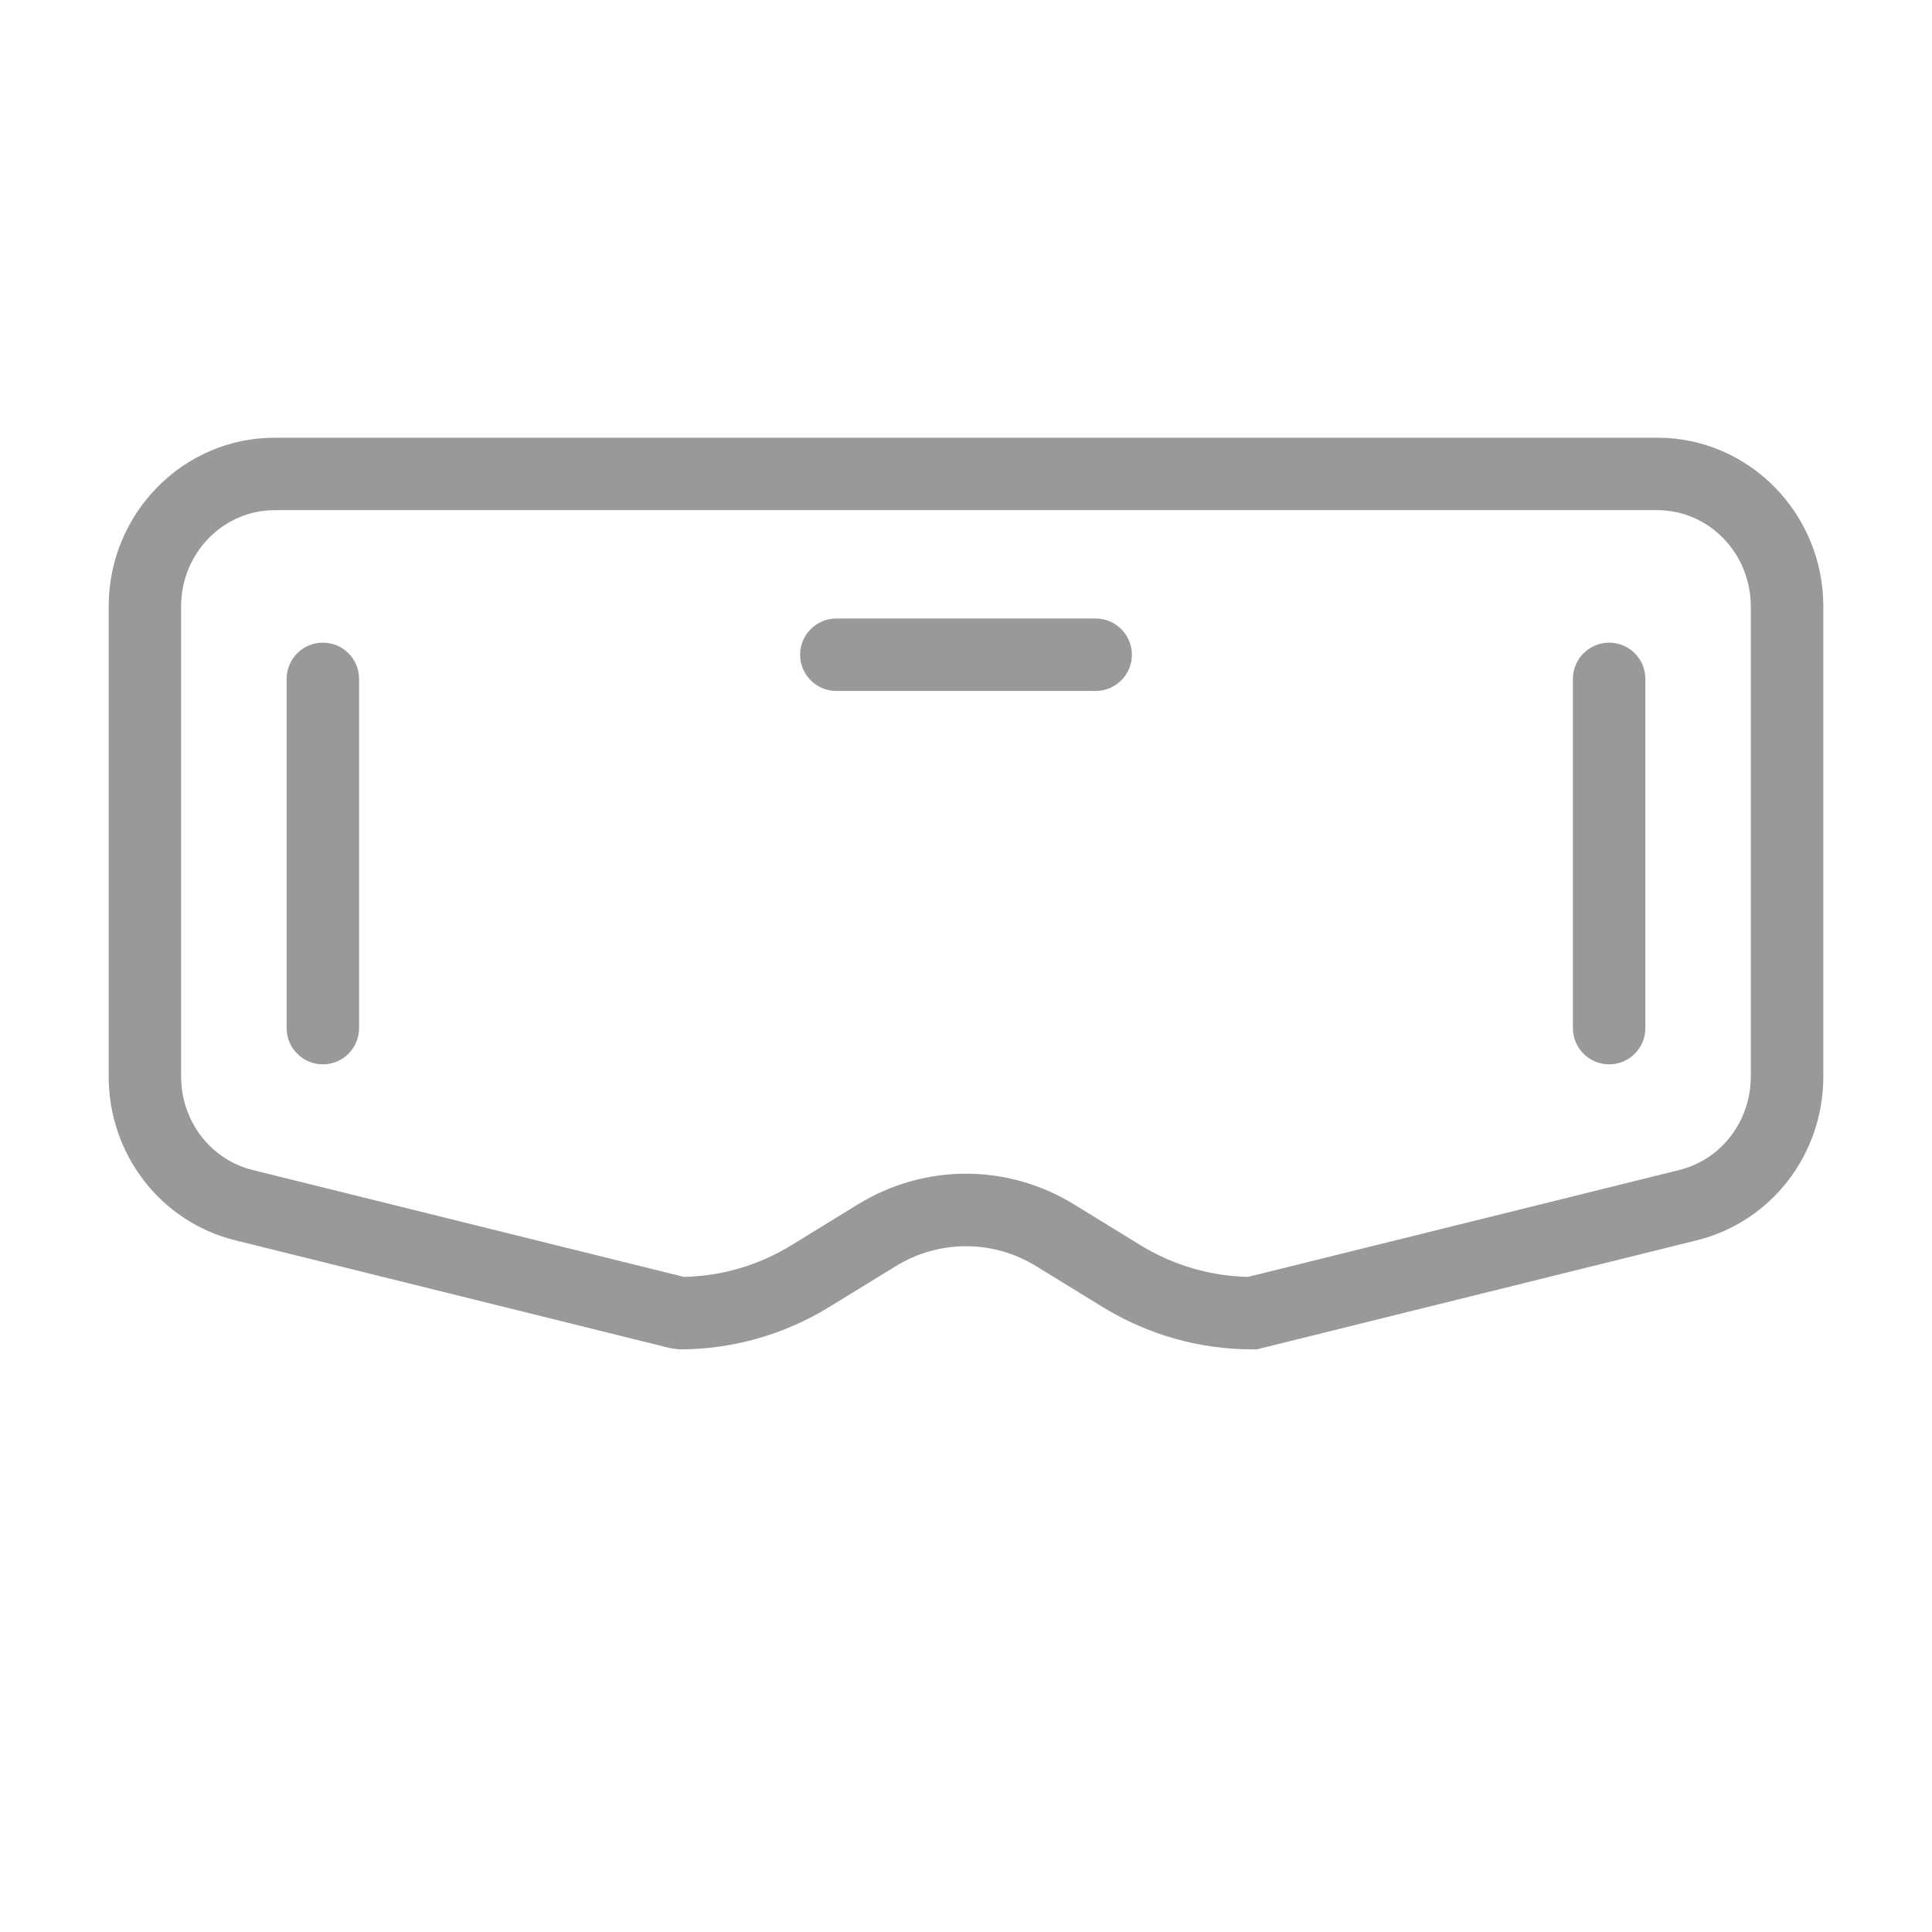
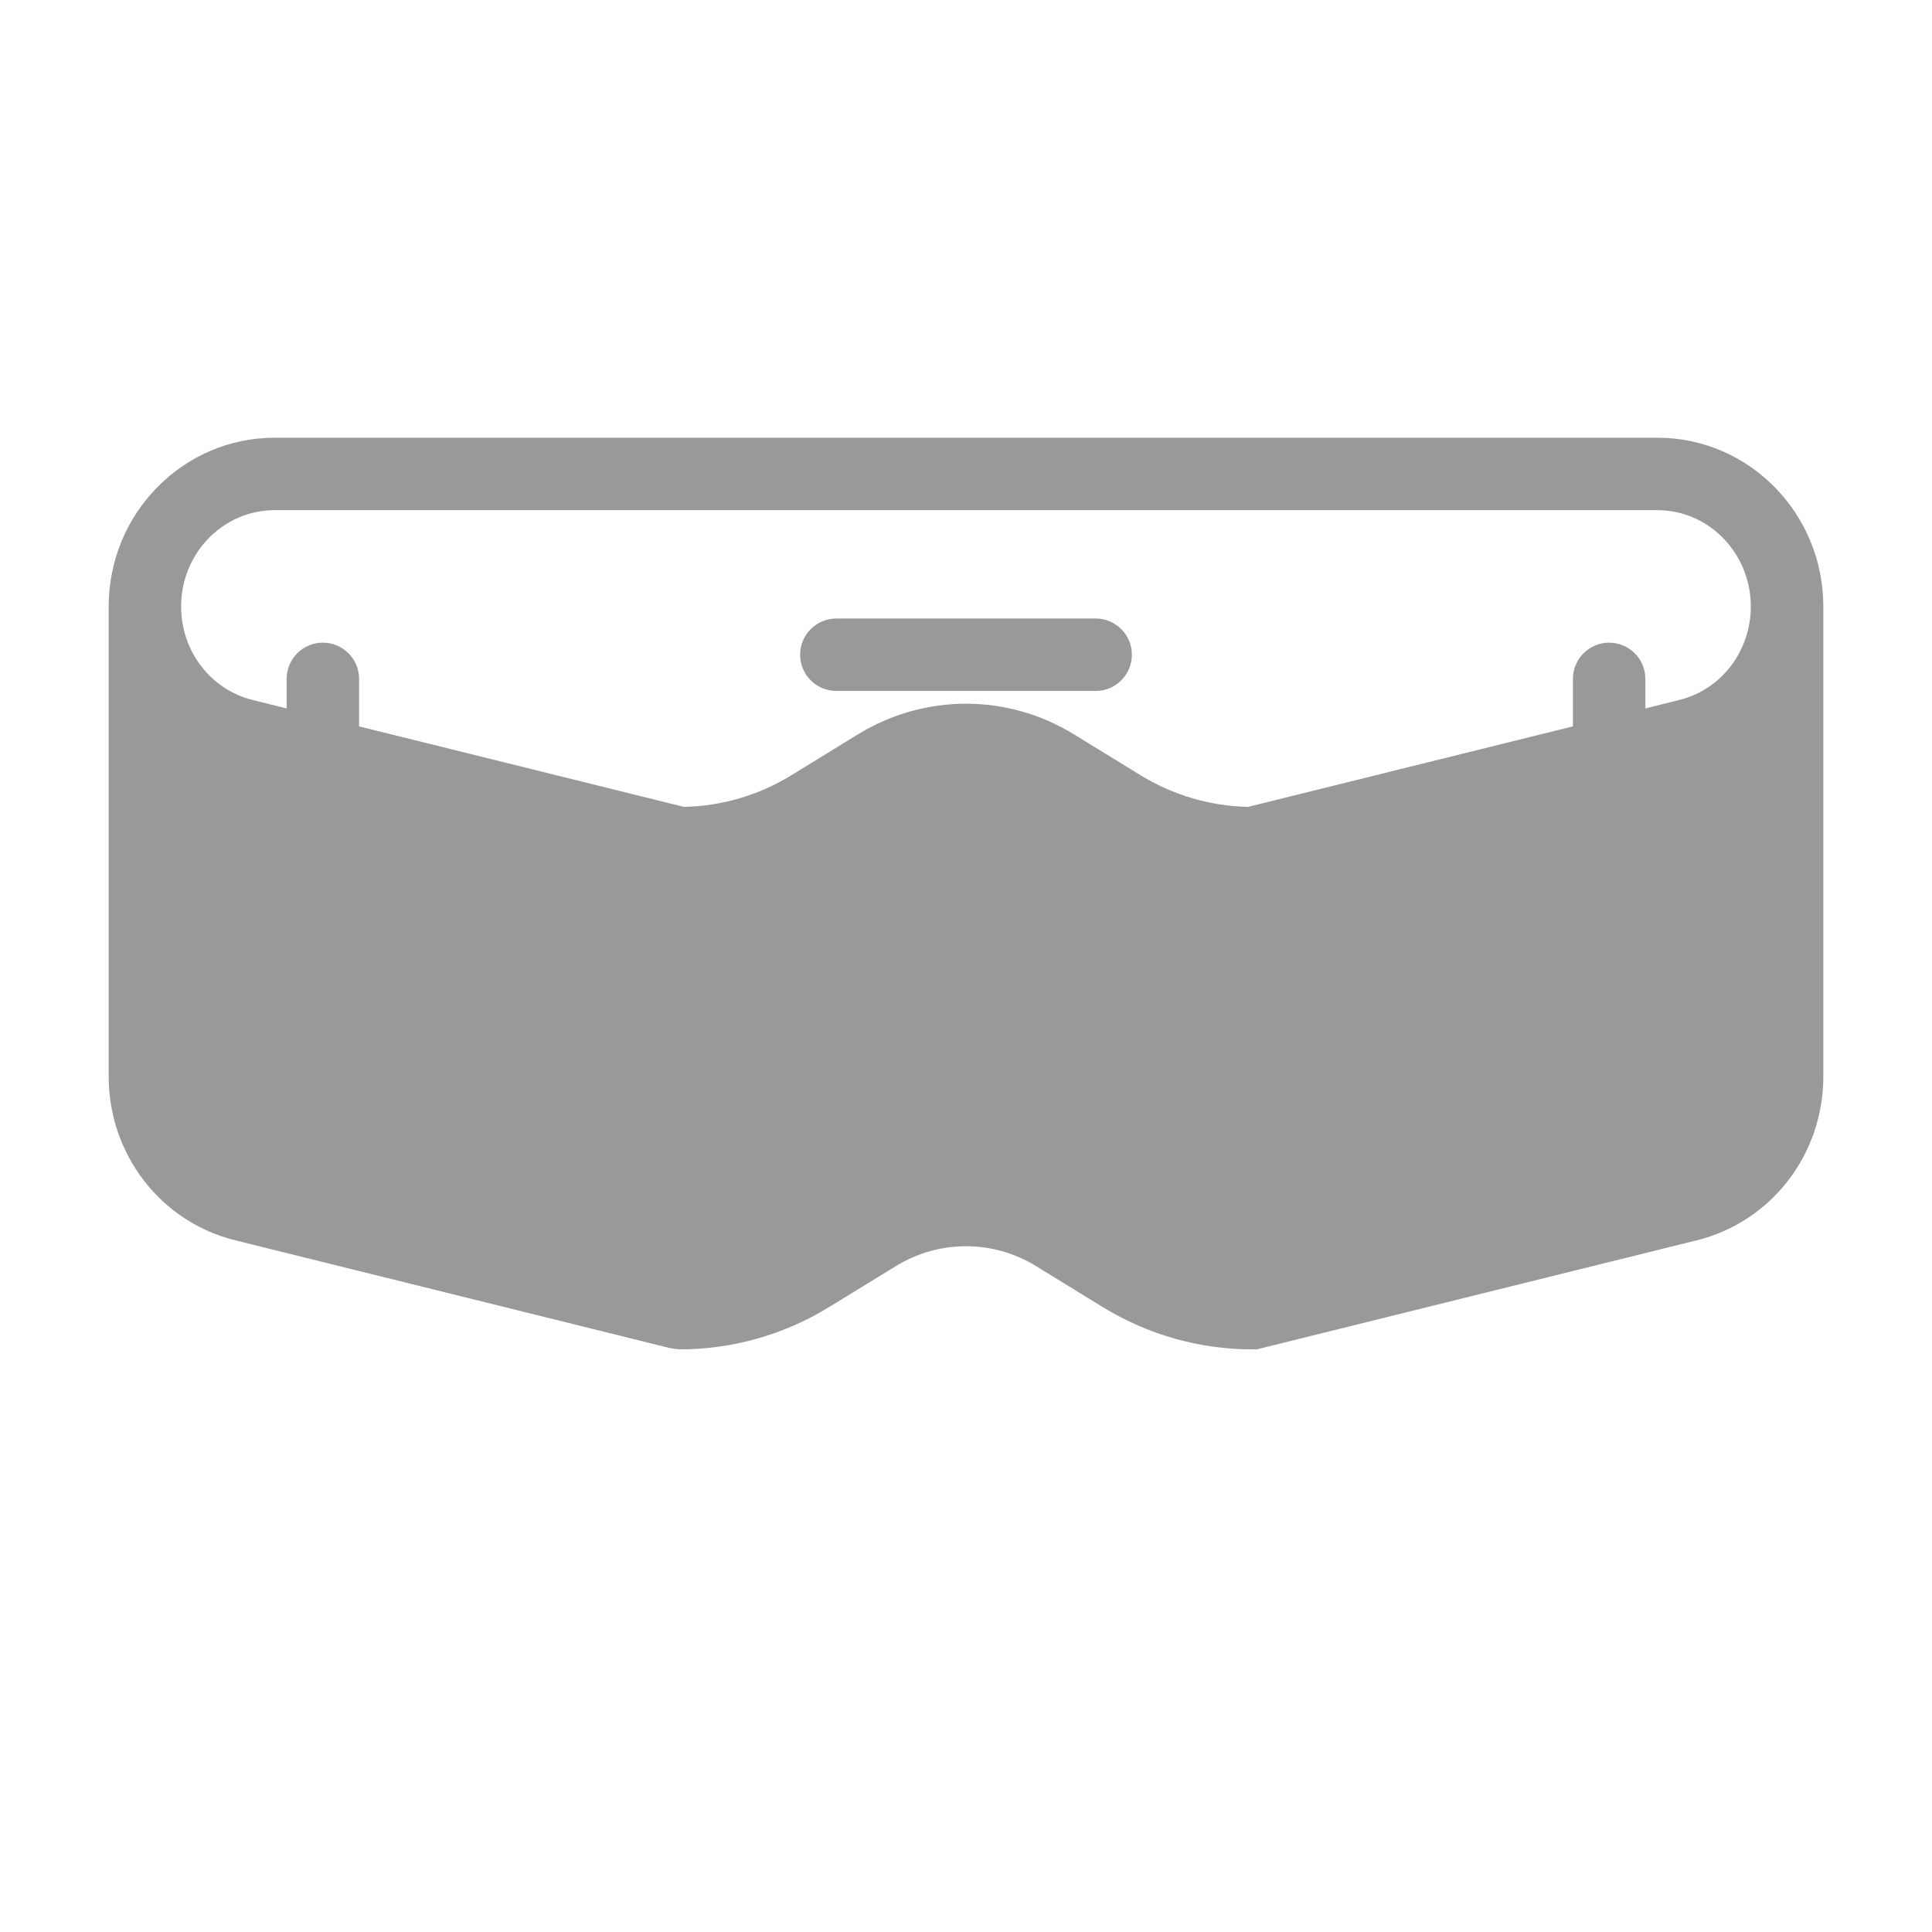
<svg xmlns="http://www.w3.org/2000/svg" version="1.1" id="Layer_1" x="0px" y="0px" width="80px" height="80px" viewBox="0 0 80 80" enable-background="new 0 0 80 80" xml:space="preserve">
  <g>
-     <path fill="#999999" d="M52.037,55.875h-0.182c-2.18,0-4.318-0.604-6.188-1.749l-2.771-1.702c-1.787-1.095-4.008-1.094-5.798,0.001   l-2.77,1.7c-1.867,1.145-4.006,1.75-6.185,1.75l-0.361-0.044L9.742,51.359C6.656,50.596,4.5,47.805,4.5,44.573V25.111   c0-3.854,3.082-6.986,6.87-6.986h57.263c3.787,0,6.867,3.134,6.867,6.986v19.462c0,3.231-2.154,6.022-5.242,6.786L52.037,55.875z    M11.369,21.125c-2.134,0-3.87,1.788-3.87,3.986v19.462c0,1.849,1.219,3.442,2.965,3.875l17.856,4.425   c1.564-0.031,3.096-0.48,4.44-1.305l2.771-1.701c2.757-1.689,6.18-1.688,8.934-0.001l2.771,1.702   c1.346,0.822,2.877,1.272,4.443,1.305l17.855-4.425c1.744-0.433,2.963-2.025,2.963-3.875V25.111c0-2.198-1.734-3.986-3.867-3.986   H11.369z M66.631,44.072c-0.826,0-1.5-0.672-1.5-1.5V28.111c0-0.828,0.674-1.5,1.5-1.5c0.828,0,1.5,0.672,1.5,1.5v14.461   C68.131,43.4,67.459,44.072,66.631,44.072z M13.369,44.072c-0.829,0-1.5-0.672-1.5-1.5V28.111c0-0.828,0.671-1.5,1.5-1.5   s1.5,0.672,1.5,1.5v14.461C14.869,43.4,14.198,44.072,13.369,44.072z M45.369,28.611H34.631c-0.829,0-1.5-0.672-1.5-1.5   s0.671-1.5,1.5-1.5h10.738c0.828,0,1.5,0.672,1.5,1.5S46.197,28.611,45.369,28.611z" />
+     <path fill="#999999" d="M52.037,55.875h-0.182c-2.18,0-4.318-0.604-6.188-1.749l-2.771-1.702c-1.787-1.095-4.008-1.094-5.798,0.001   l-2.77,1.7c-1.867,1.145-4.006,1.75-6.185,1.75l-0.361-0.044L9.742,51.359C6.656,50.596,4.5,47.805,4.5,44.573V25.111   c0-3.854,3.082-6.986,6.87-6.986h57.263c3.787,0,6.867,3.134,6.867,6.986v19.462c0,3.231-2.154,6.022-5.242,6.786L52.037,55.875z    M11.369,21.125c-2.134,0-3.87,1.788-3.87,3.986c0,1.849,1.219,3.442,2.965,3.875l17.856,4.425   c1.564-0.031,3.096-0.48,4.44-1.305l2.771-1.701c2.757-1.689,6.18-1.688,8.934-0.001l2.771,1.702   c1.346,0.822,2.877,1.272,4.443,1.305l17.855-4.425c1.744-0.433,2.963-2.025,2.963-3.875V25.111c0-2.198-1.734-3.986-3.867-3.986   H11.369z M66.631,44.072c-0.826,0-1.5-0.672-1.5-1.5V28.111c0-0.828,0.674-1.5,1.5-1.5c0.828,0,1.5,0.672,1.5,1.5v14.461   C68.131,43.4,67.459,44.072,66.631,44.072z M13.369,44.072c-0.829,0-1.5-0.672-1.5-1.5V28.111c0-0.828,0.671-1.5,1.5-1.5   s1.5,0.672,1.5,1.5v14.461C14.869,43.4,14.198,44.072,13.369,44.072z M45.369,28.611H34.631c-0.829,0-1.5-0.672-1.5-1.5   s0.671-1.5,1.5-1.5h10.738c0.828,0,1.5,0.672,1.5,1.5S46.197,28.611,45.369,28.611z" />
  </g>
</svg>